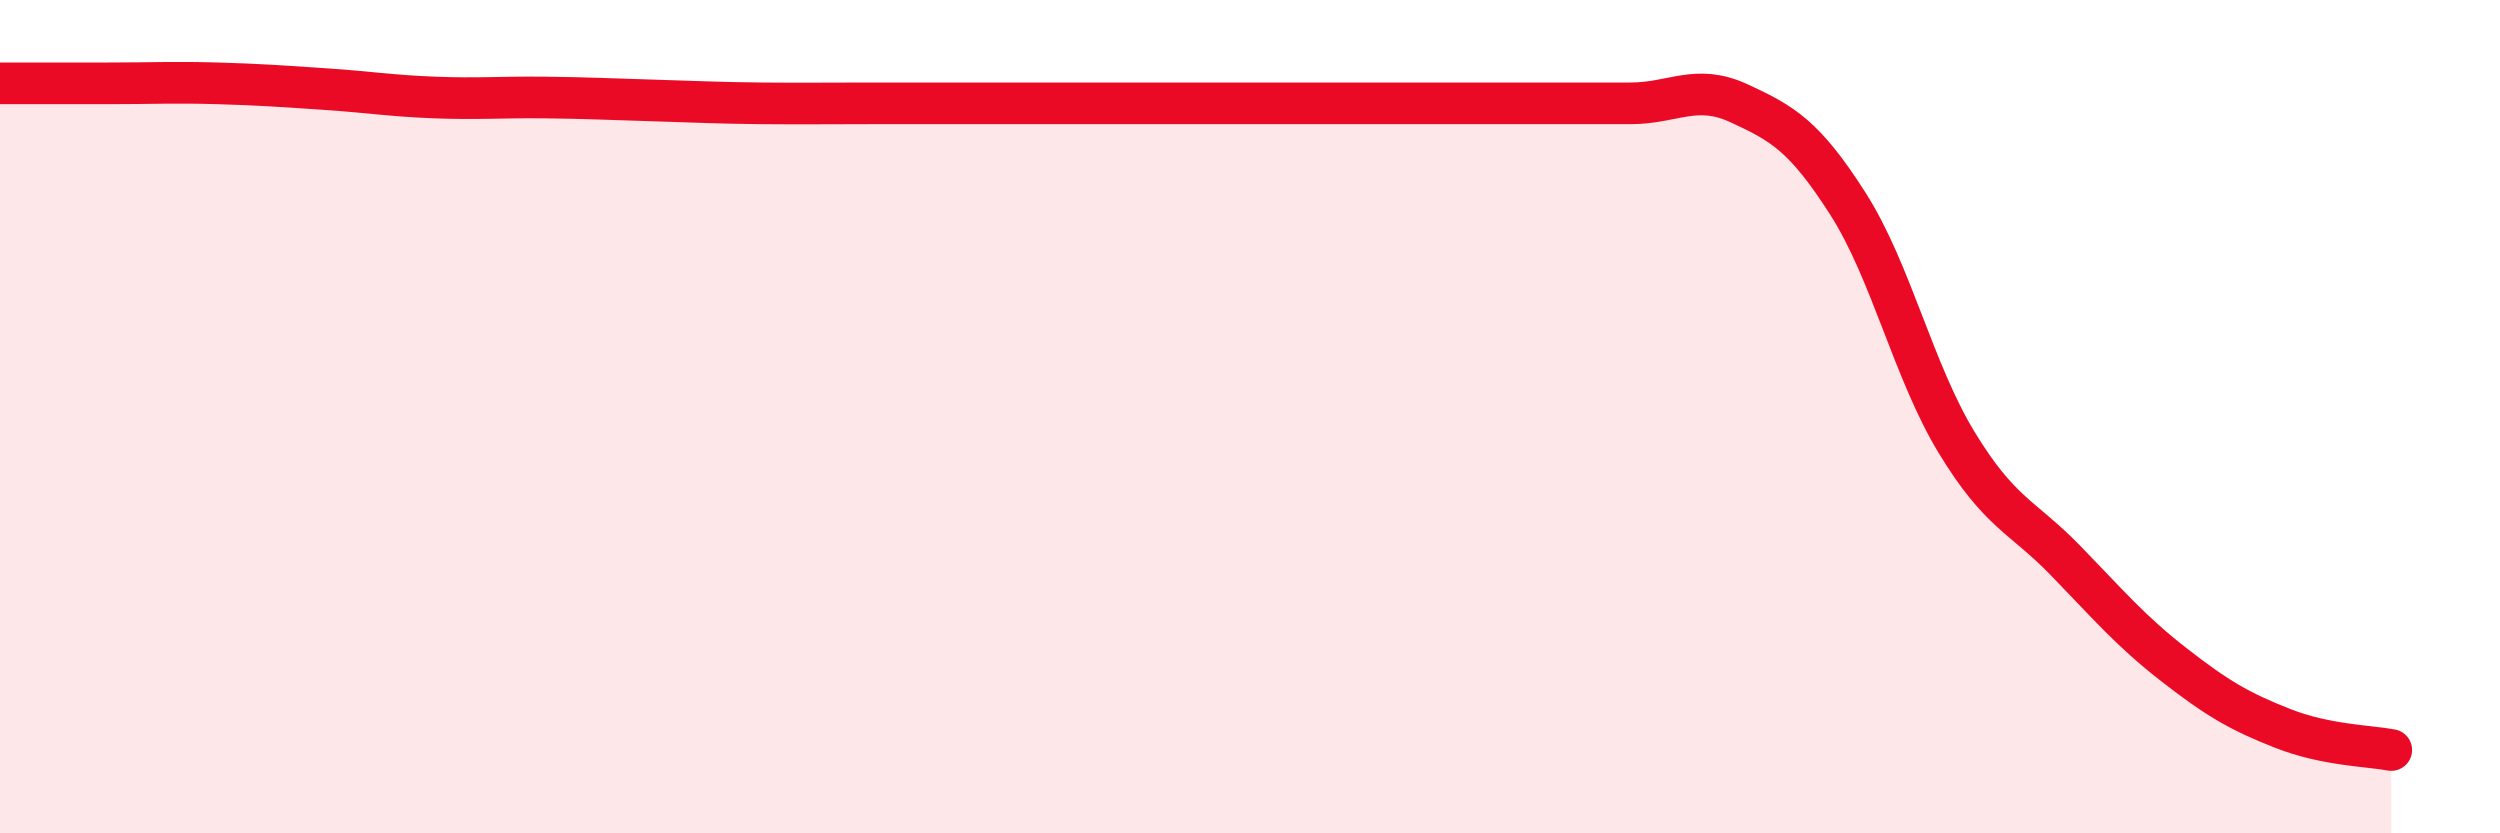
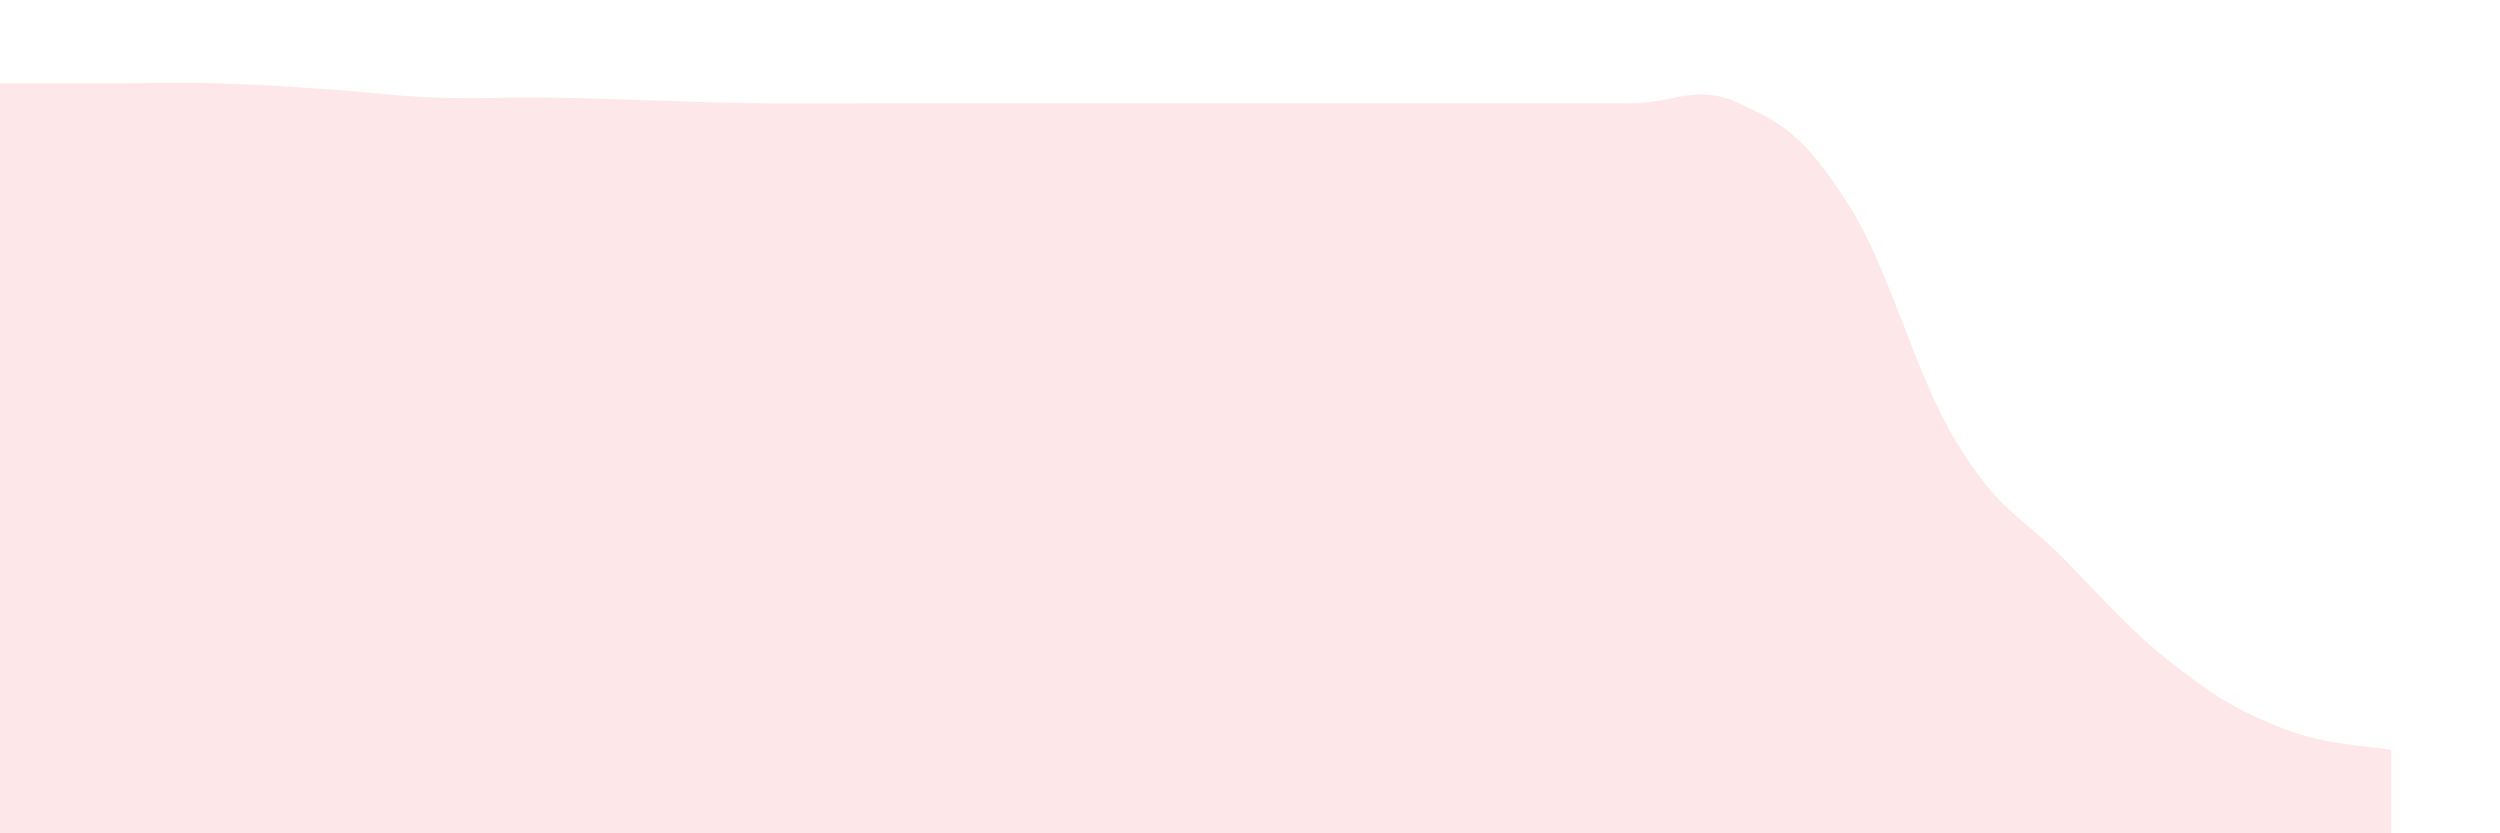
<svg xmlns="http://www.w3.org/2000/svg" width="60" height="20" viewBox="0 0 60 20">
  <path d="M 0,2 C 0.52,2 1.57,2 2.61,2 C 3.65,2 4.18,1.97 5.22,2 C 6.26,2.03 6.79,2.07 7.83,2.14 C 8.87,2.21 9.39,2.3 10.43,2.34 C 11.47,2.38 12,2.33 13.04,2.34 C 14.08,2.35 14.61,2.38 15.65,2.41 C 16.69,2.44 17.22,2.47 18.26,2.48 C 19.3,2.49 19.83,2.48 20.87,2.48 C 21.91,2.48 22.44,2.48 23.48,2.48 C 24.52,2.48 25.05,2.48 26.09,2.48 C 27.13,2.48 27.66,2.48 28.7,2.48 C 29.74,2.48 30.26,2.48 31.3,2.48 C 32.34,2.48 32.87,2.48 33.91,2.48 C 34.95,2.48 35.48,2.48 36.52,2.48 C 37.56,2.48 38.09,2.48 39.13,2.48 C 40.17,2.48 40.7,2 41.74,2.48 C 42.78,2.96 43.31,3.26 44.35,4.89 C 45.39,6.52 45.92,8.91 46.96,10.62 C 48,12.33 48.53,12.38 49.57,13.45 C 50.61,14.52 51.13,15.14 52.17,15.95 C 53.21,16.76 53.74,17.07 54.78,17.48 C 55.82,17.89 56.87,17.9 57.39,18L57.39 20L0 20Z" fill="#EB0A25" opacity="0.1" stroke-linecap="round" stroke-linejoin="round" />
-   <path d="M 0,2 C 0.52,2 1.57,2 2.61,2 C 3.65,2 4.18,1.97 5.22,2 C 6.26,2.03 6.79,2.07 7.83,2.14 C 8.87,2.21 9.39,2.3 10.43,2.34 C 11.47,2.38 12,2.33 13.04,2.34 C 14.08,2.35 14.61,2.38 15.65,2.41 C 16.69,2.44 17.22,2.47 18.26,2.48 C 19.3,2.49 19.83,2.48 20.87,2.48 C 21.91,2.48 22.44,2.48 23.48,2.48 C 24.52,2.48 25.05,2.48 26.09,2.48 C 27.13,2.48 27.66,2.48 28.7,2.48 C 29.74,2.48 30.26,2.48 31.3,2.48 C 32.34,2.48 32.87,2.48 33.91,2.48 C 34.95,2.48 35.48,2.48 36.52,2.48 C 37.56,2.48 38.09,2.48 39.13,2.48 C 40.17,2.48 40.7,2 41.74,2.48 C 42.78,2.96 43.31,3.26 44.35,4.89 C 45.39,6.52 45.92,8.91 46.96,10.62 C 48,12.33 48.53,12.38 49.57,13.45 C 50.61,14.52 51.13,15.14 52.17,15.95 C 53.21,16.76 53.74,17.07 54.78,17.48 C 55.82,17.89 56.87,17.9 57.39,18" stroke="#EB0A25" stroke-width="1" fill="none" stroke-linecap="round" stroke-linejoin="round" />
</svg>